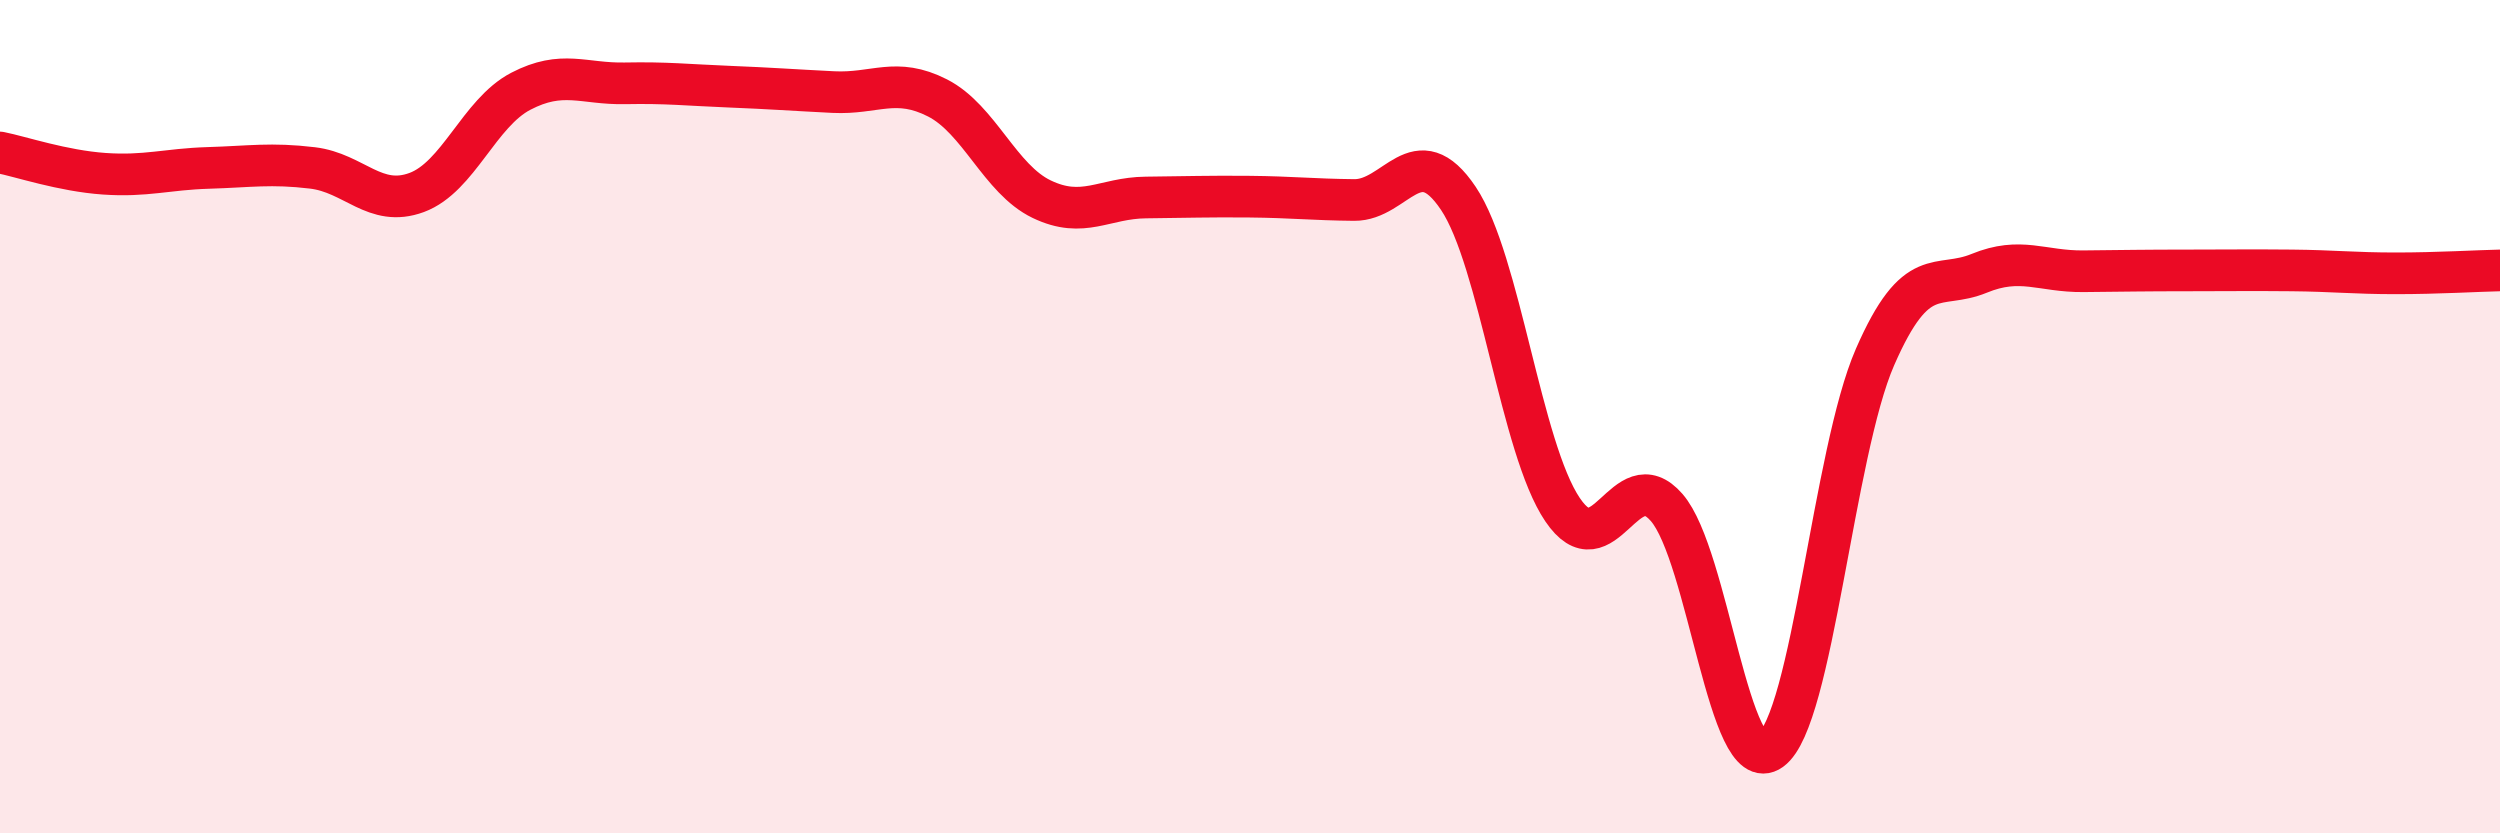
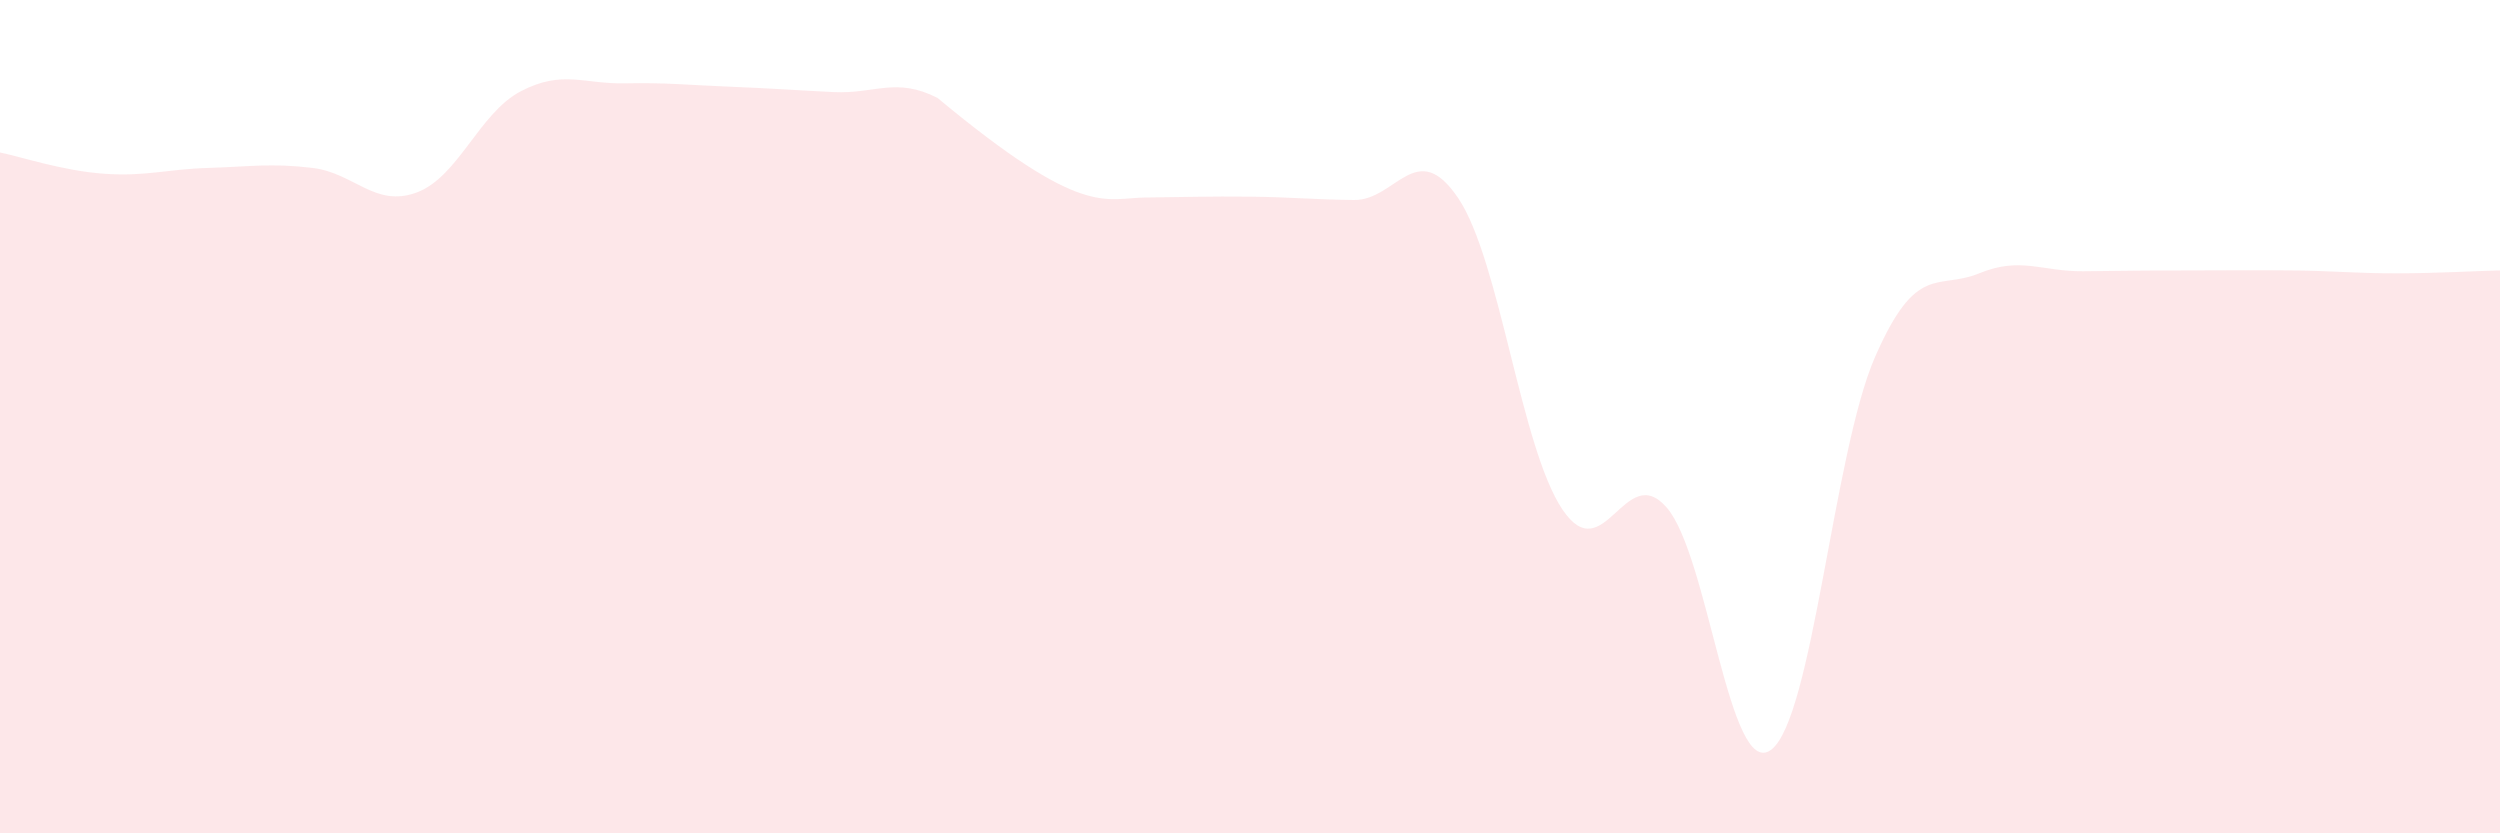
<svg xmlns="http://www.w3.org/2000/svg" width="60" height="20" viewBox="0 0 60 20">
-   <path d="M 0,3.66 C 0.5,3.76 1.5,4.1 2.5,4.17 C 3.5,4.24 4,4.06 5,4.03 C 6,4 6.5,3.91 7.5,4.03 C 8.5,4.15 9,4.99 10,4.62 C 11,4.25 11.5,2.71 12.5,2.19 C 13.5,1.67 14,2.02 15,2 C 16,1.98 16.5,2.04 17.5,2.08 C 18.5,2.12 19,2.16 20,2.21 C 21,2.26 21.5,1.84 22.5,2.35 C 23.5,2.86 24,4.3 25,4.78 C 26,5.26 26.5,4.75 27.5,4.74 C 28.5,4.73 29,4.71 30,4.72 C 31,4.73 31.5,4.79 32.5,4.8 C 33.5,4.81 34,3.27 35,4.76 C 36,6.25 36.5,10.75 37.5,12.23 C 38.5,13.71 39,11.03 40,12.18 C 41,13.33 41.5,18.72 42.5,18 C 43.5,17.28 44,10.86 45,8.57 C 46,6.28 46.5,6.97 47.5,6.56 C 48.5,6.15 49,6.52 50,6.51 C 51,6.5 51.5,6.49 52.5,6.49 C 53.5,6.49 54,6.48 55,6.49 C 56,6.5 56.5,6.56 57.5,6.56 C 58.5,6.56 59.5,6.5 60,6.49L60 20L0 20Z" fill="#EB0A25" opacity="0.1" stroke-linecap="round" stroke-linejoin="round" />
-   <path d="M 0,3.66 C 0.5,3.76 1.5,4.1 2.5,4.17 C 3.5,4.24 4,4.06 5,4.03 C 6,4 6.5,3.91 7.5,4.03 C 8.5,4.15 9,4.99 10,4.62 C 11,4.25 11.5,2.71 12.5,2.19 C 13.5,1.67 14,2.02 15,2 C 16,1.98 16.5,2.04 17.5,2.08 C 18.5,2.12 19,2.16 20,2.21 C 21,2.26 21.5,1.84 22.5,2.35 C 23.5,2.86 24,4.3 25,4.78 C 26,5.26 26.5,4.75 27.5,4.74 C 28.5,4.73 29,4.71 30,4.72 C 31,4.73 31.5,4.79 32.5,4.8 C 33.5,4.81 34,3.27 35,4.76 C 36,6.25 36.5,10.75 37.5,12.23 C 38.5,13.71 39,11.03 40,12.18 C 41,13.33 41.5,18.72 42.5,18 C 43.5,17.28 44,10.86 45,8.57 C 46,6.28 46.5,6.97 47.5,6.56 C 48.5,6.15 49,6.52 50,6.51 C 51,6.5 51.5,6.49 52.5,6.49 C 53.5,6.49 54,6.48 55,6.49 C 56,6.5 56.5,6.56 57.5,6.56 C 58.5,6.56 59.5,6.5 60,6.49" stroke="#EB0A25" stroke-width="1" fill="none" stroke-linecap="round" stroke-linejoin="round" />
+   <path d="M 0,3.66 C 0.5,3.76 1.5,4.1 2.5,4.17 C 3.5,4.24 4,4.06 5,4.03 C 6,4 6.5,3.91 7.5,4.03 C 8.5,4.15 9,4.99 10,4.62 C 11,4.25 11.5,2.71 12.5,2.19 C 13.5,1.67 14,2.02 15,2 C 16,1.98 16.5,2.04 17.5,2.08 C 18.5,2.12 19,2.16 20,2.21 C 21,2.26 21.5,1.84 22.5,2.35 C 26,5.26 26.5,4.75 27.5,4.74 C 28.5,4.73 29,4.71 30,4.72 C 31,4.73 31.5,4.79 32.5,4.8 C 33.5,4.81 34,3.27 35,4.76 C 36,6.25 36.5,10.75 37.5,12.23 C 38.5,13.71 39,11.03 40,12.18 C 41,13.33 41.5,18.72 42.5,18 C 43.5,17.28 44,10.86 45,8.57 C 46,6.28 46.5,6.97 47.5,6.56 C 48.5,6.15 49,6.52 50,6.51 C 51,6.5 51.5,6.49 52.5,6.49 C 53.5,6.49 54,6.48 55,6.49 C 56,6.5 56.5,6.56 57.5,6.56 C 58.5,6.56 59.5,6.5 60,6.49L60 20L0 20Z" fill="#EB0A25" opacity="0.1" stroke-linecap="round" stroke-linejoin="round" />
</svg>